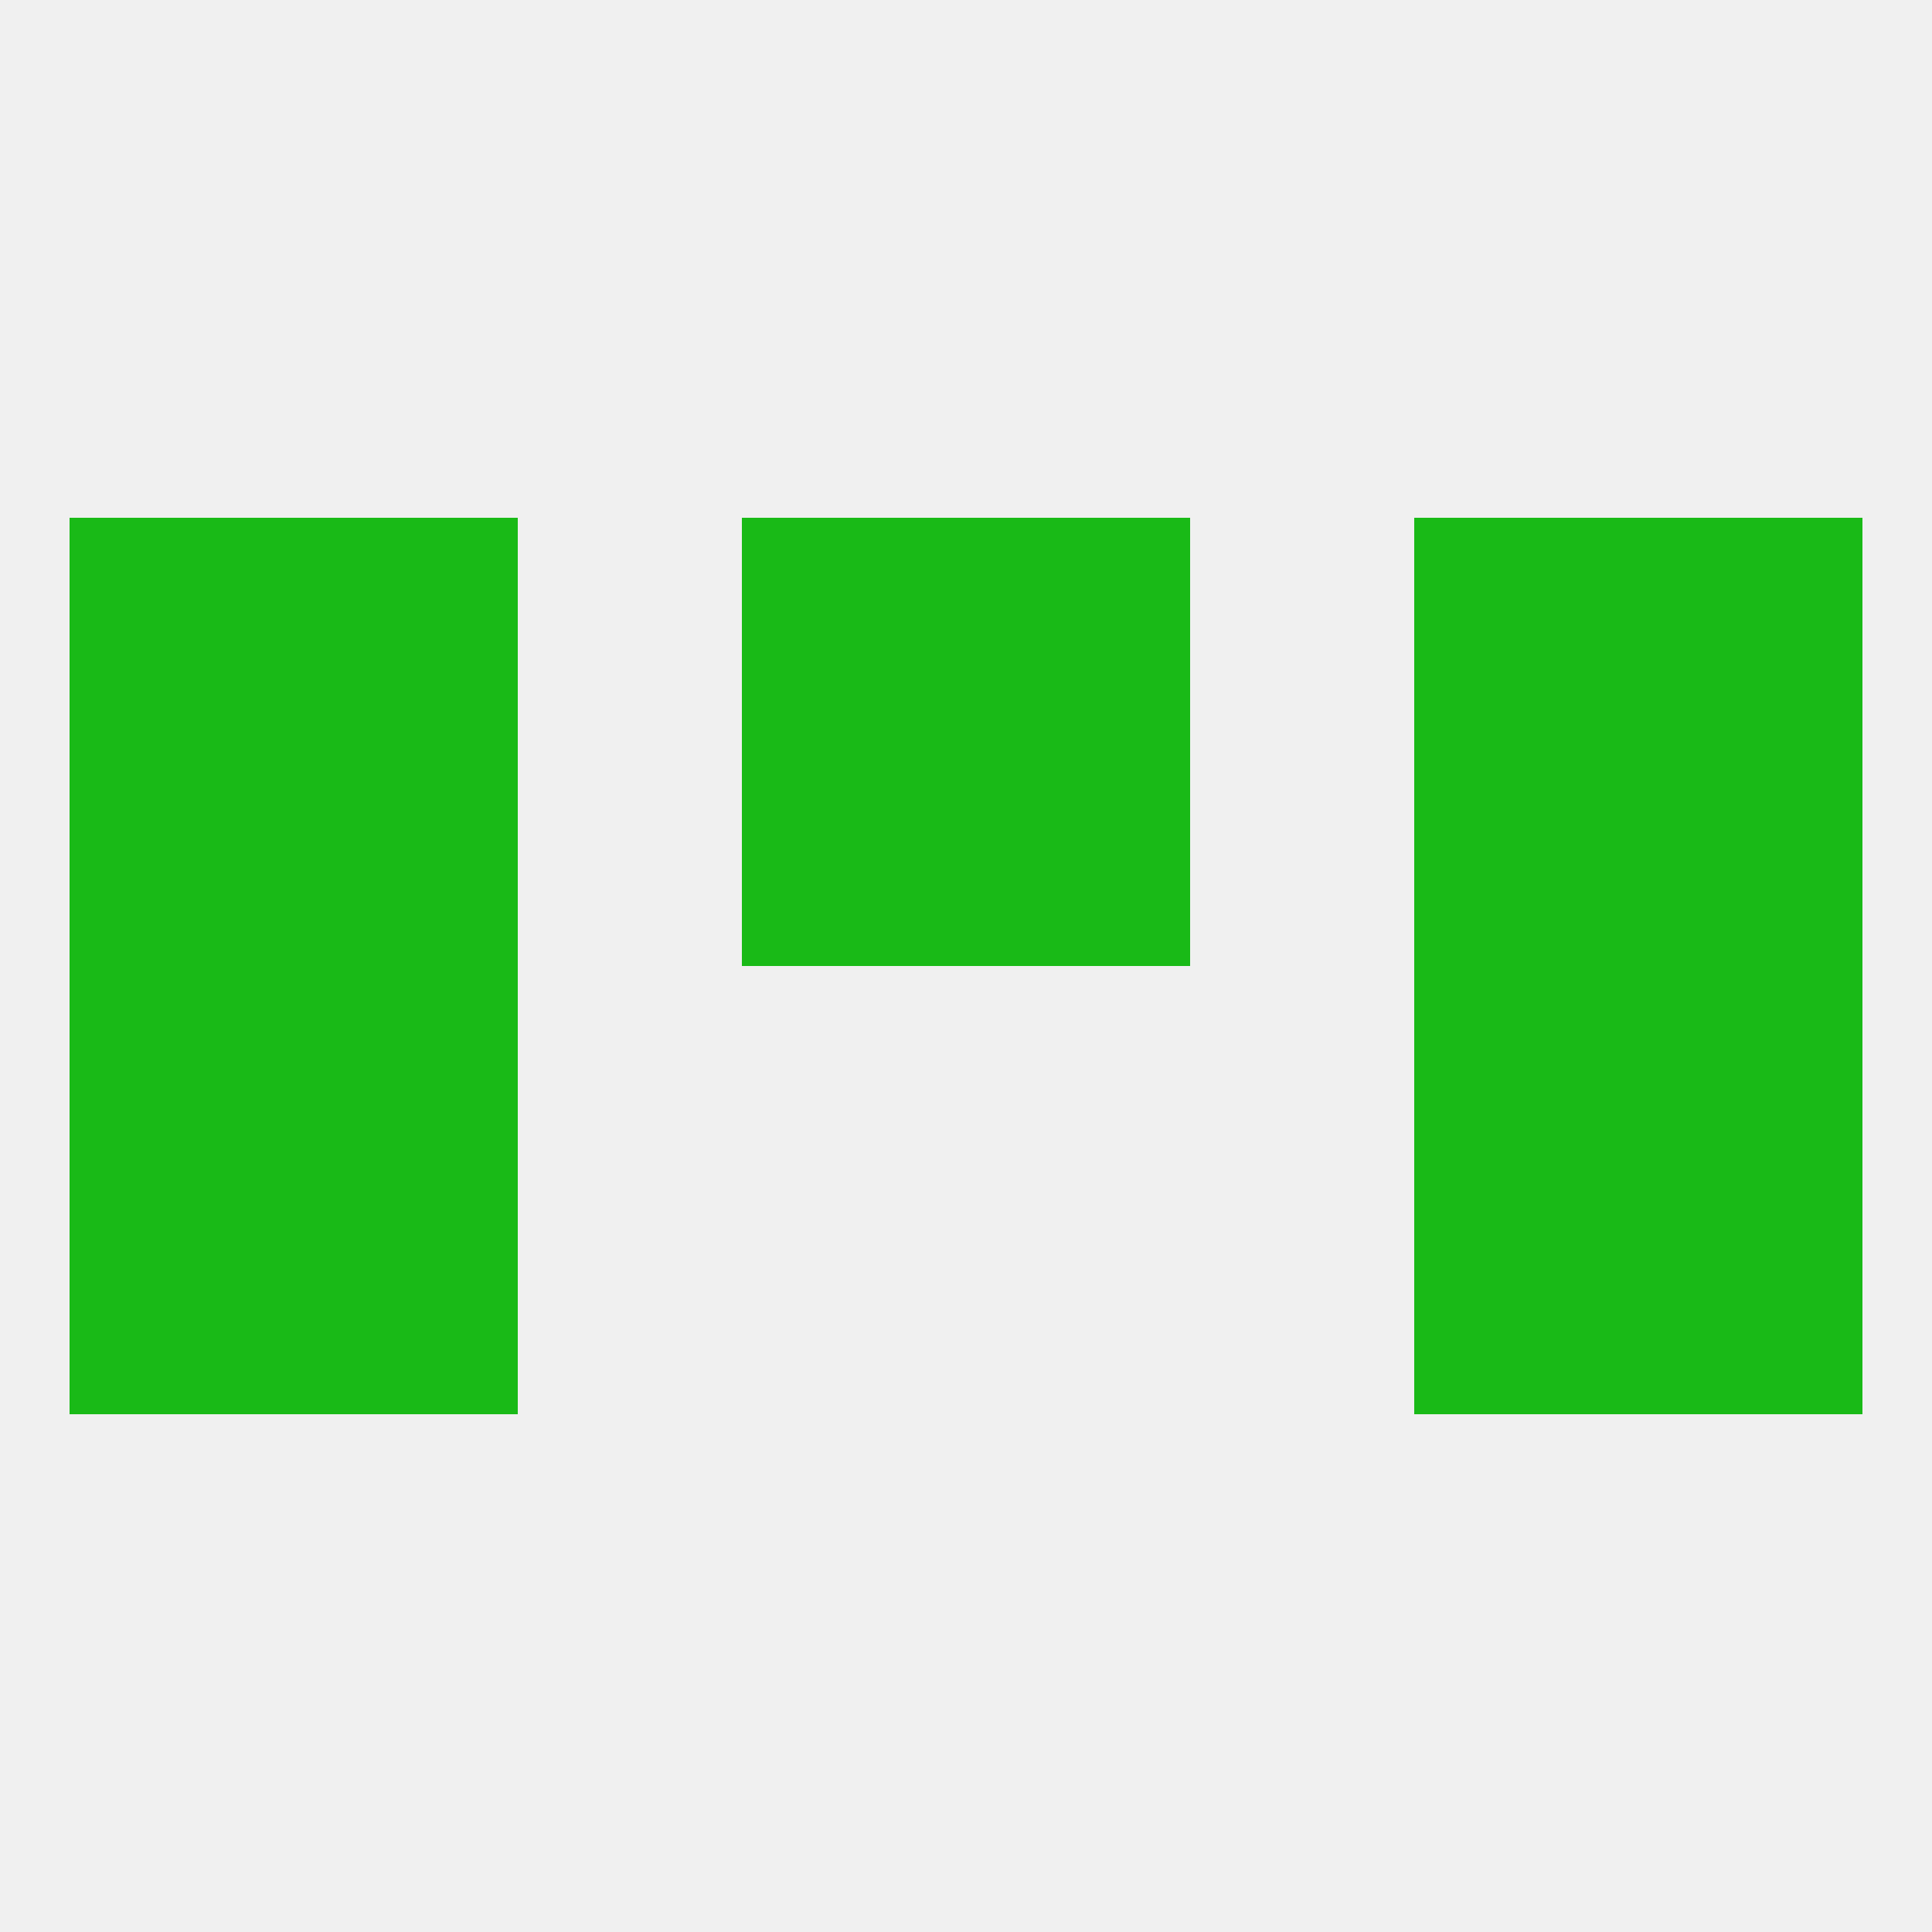
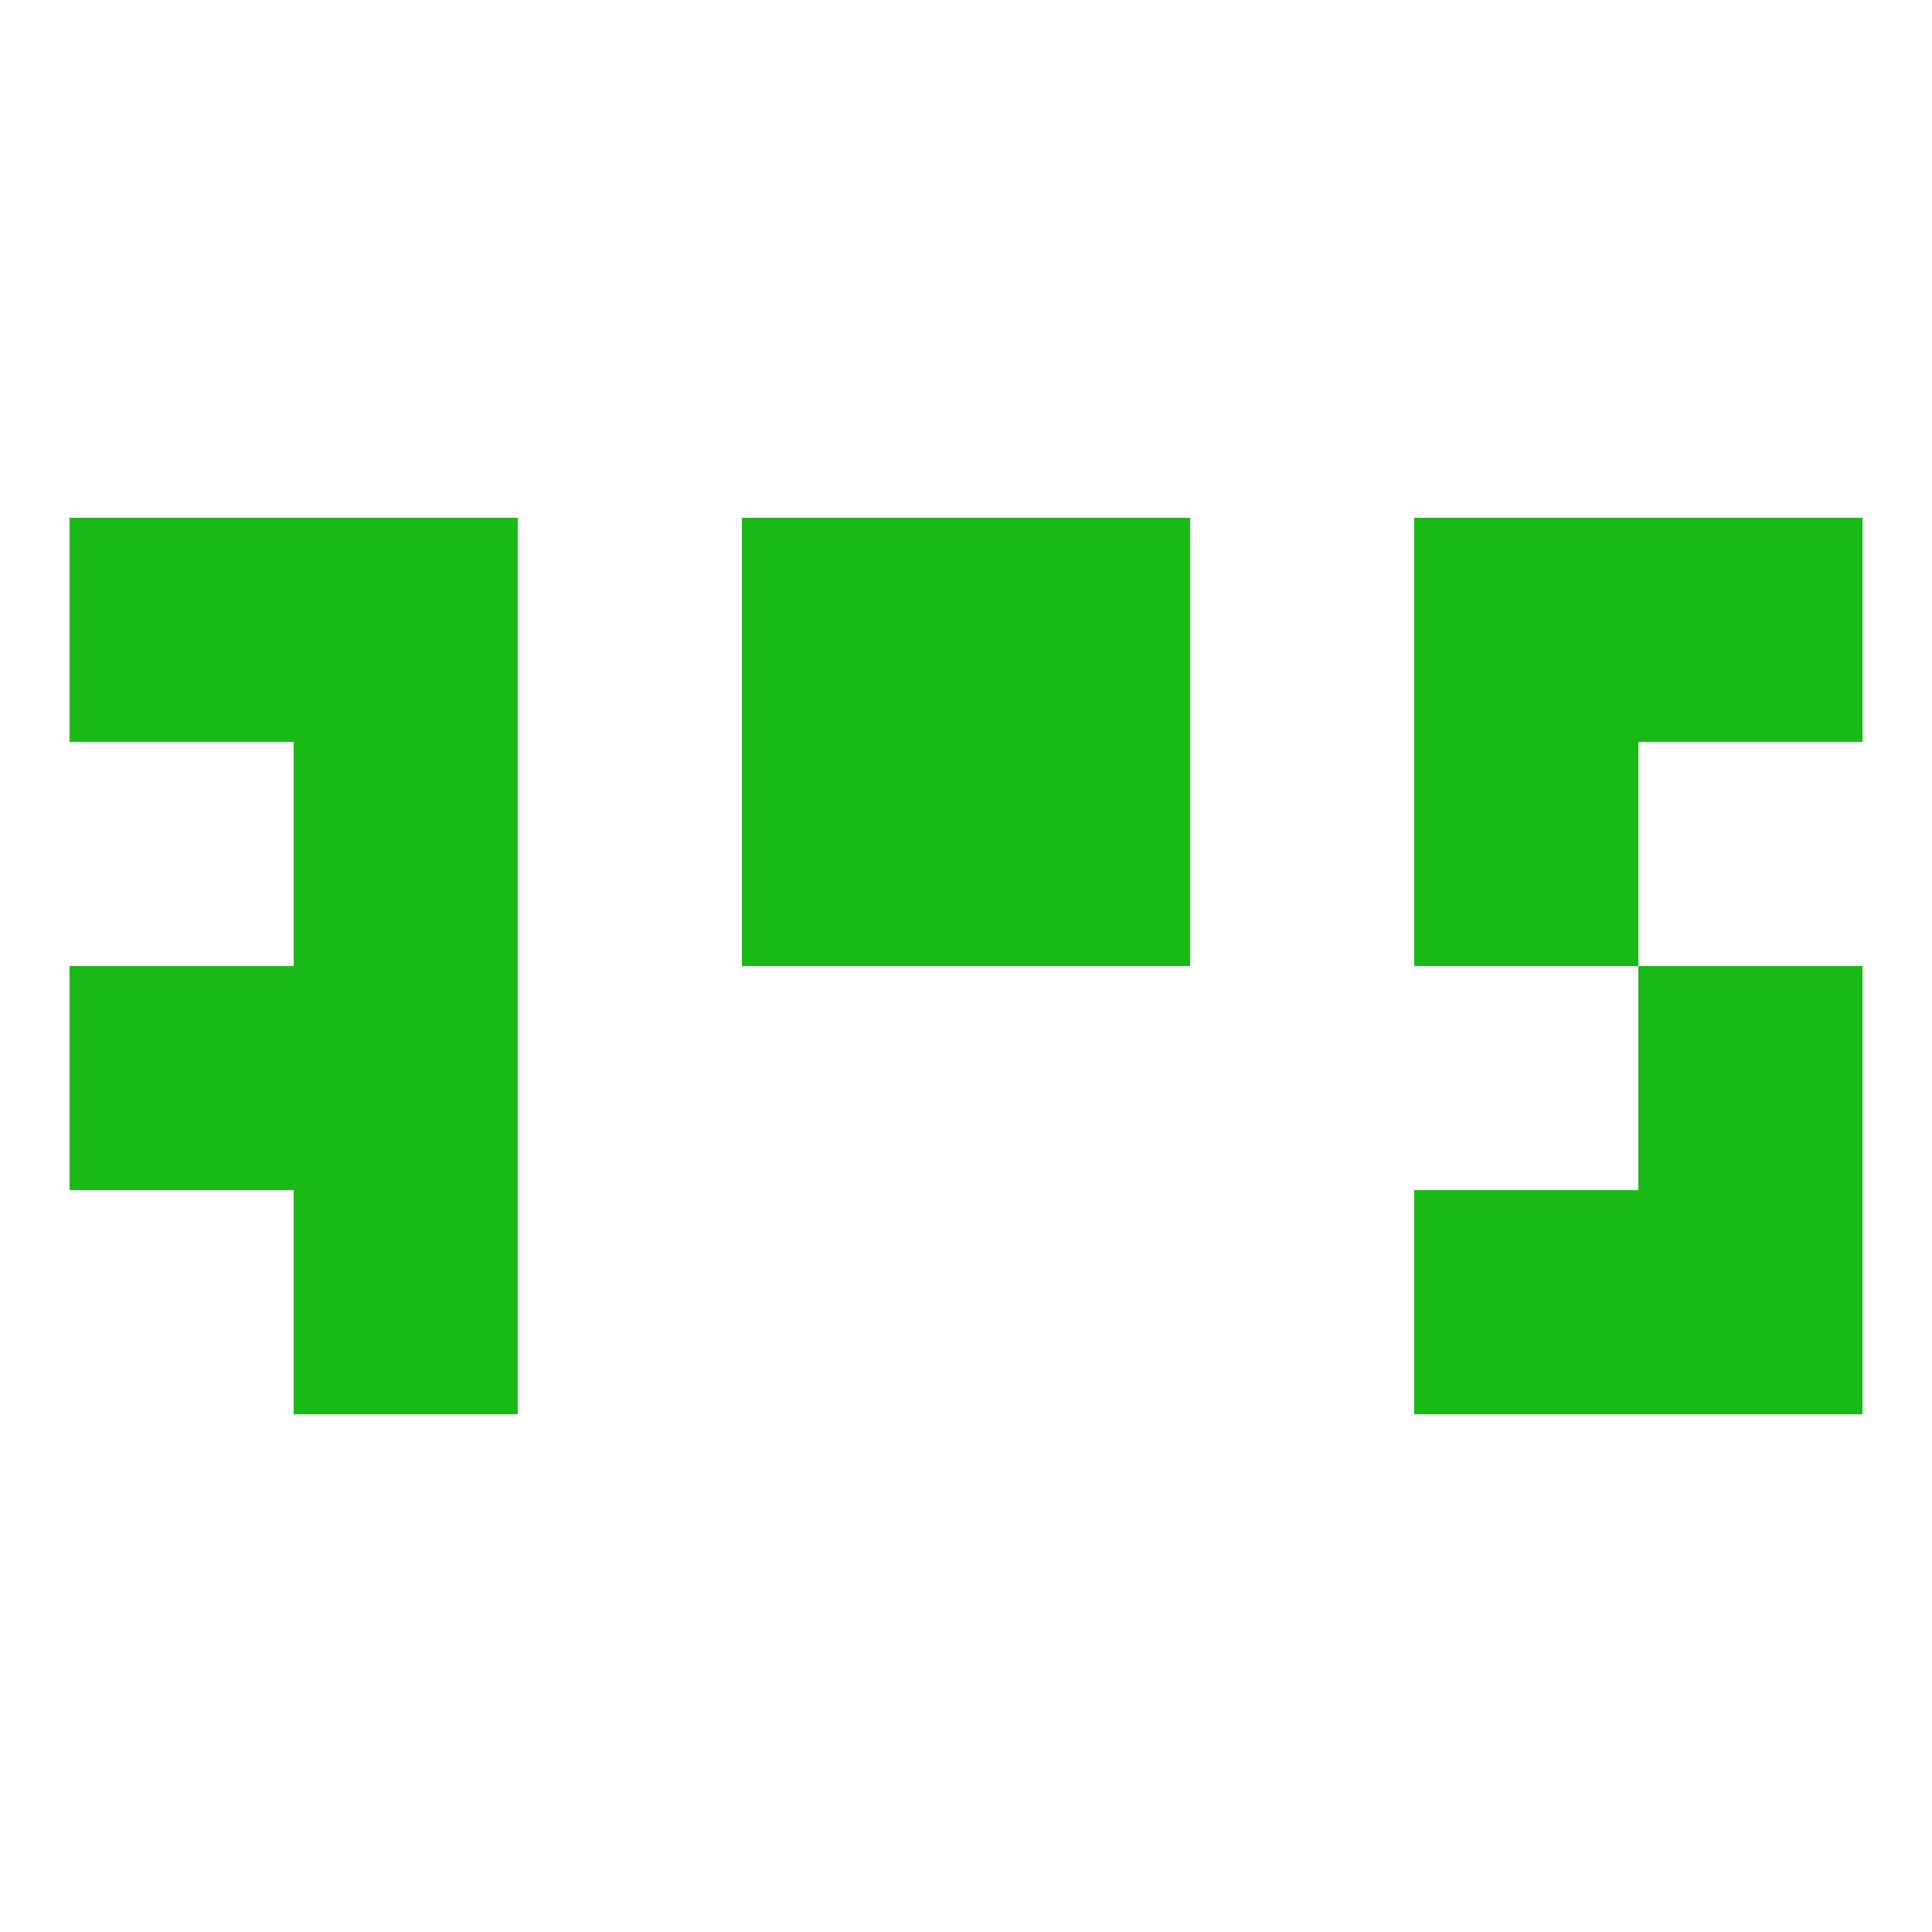
<svg xmlns="http://www.w3.org/2000/svg" version="1.1" baseprofile="full" width="250" height="250" viewBox="0 0 250 250">
-   <rect width="100%" height="100%" fill="rgba(240,240,240,255)" />
  <rect x="9" y="125" width="29" height="29" fill="rgba(25,186,23,255)" />
  <rect x="212" y="125" width="29" height="29" fill="rgba(25,186,23,255)" />
  <rect x="38" y="125" width="29" height="29" fill="rgba(25,186,23,255)" />
-   <rect x="183" y="125" width="29" height="29" fill="rgba(25,186,23,255)" />
-   <rect x="9" y="154" width="29" height="29" fill="rgba(25,186,23,255)" />
  <rect x="212" y="154" width="29" height="29" fill="rgba(25,186,23,255)" />
  <rect x="38" y="154" width="29" height="29" fill="rgba(25,186,23,255)" />
  <rect x="183" y="154" width="29" height="29" fill="rgba(25,186,23,255)" />
-   <rect x="212" y="96" width="29" height="29" fill="rgba(25,186,23,255)" />
  <rect x="96" y="96" width="29" height="29" fill="rgba(25,186,23,255)" />
  <rect x="125" y="96" width="29" height="29" fill="rgba(25,186,23,255)" />
  <rect x="38" y="96" width="29" height="29" fill="rgba(25,186,23,255)" />
  <rect x="183" y="96" width="29" height="29" fill="rgba(25,186,23,255)" />
-   <rect x="9" y="96" width="29" height="29" fill="rgba(25,186,23,255)" />
  <rect x="183" y="67" width="29" height="29" fill="rgba(25,186,23,255)" />
  <rect x="96" y="67" width="29" height="29" fill="rgba(25,186,23,255)" />
  <rect x="125" y="67" width="29" height="29" fill="rgba(25,186,23,255)" />
  <rect x="9" y="67" width="29" height="29" fill="rgba(25,186,23,255)" />
  <rect x="212" y="67" width="29" height="29" fill="rgba(25,186,23,255)" />
  <rect x="38" y="67" width="29" height="29" fill="rgba(25,186,23,255)" />
</svg>